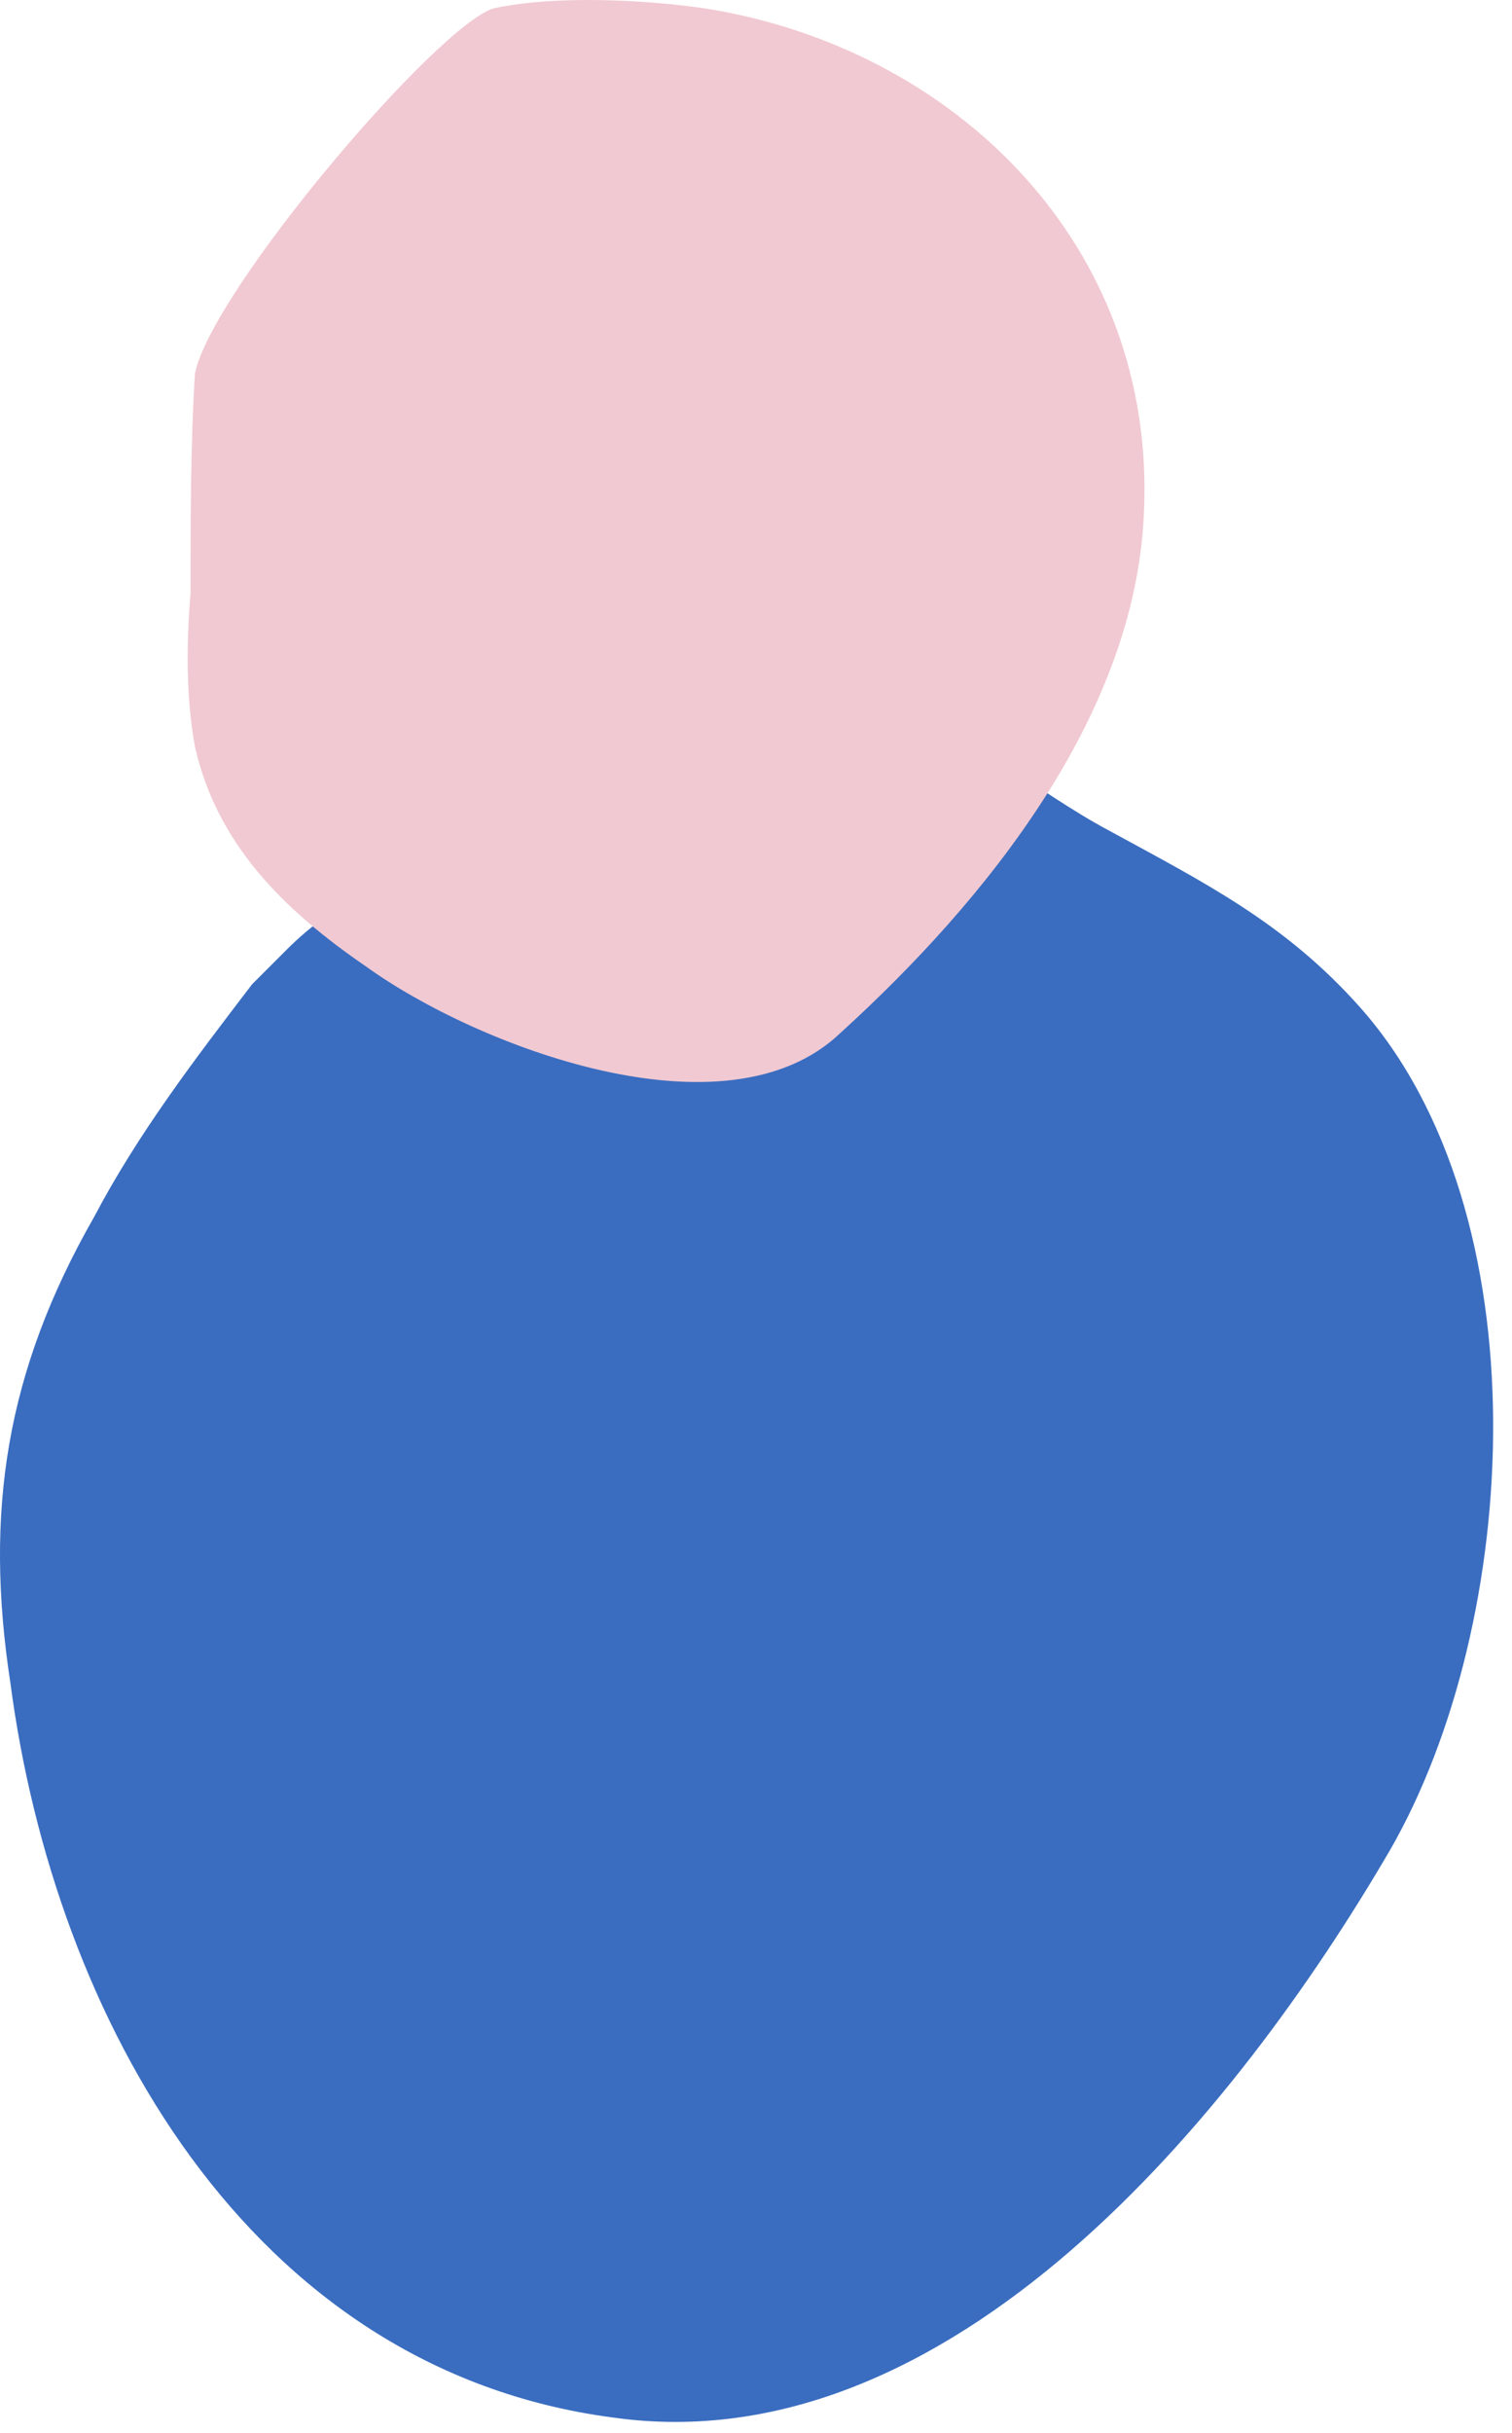
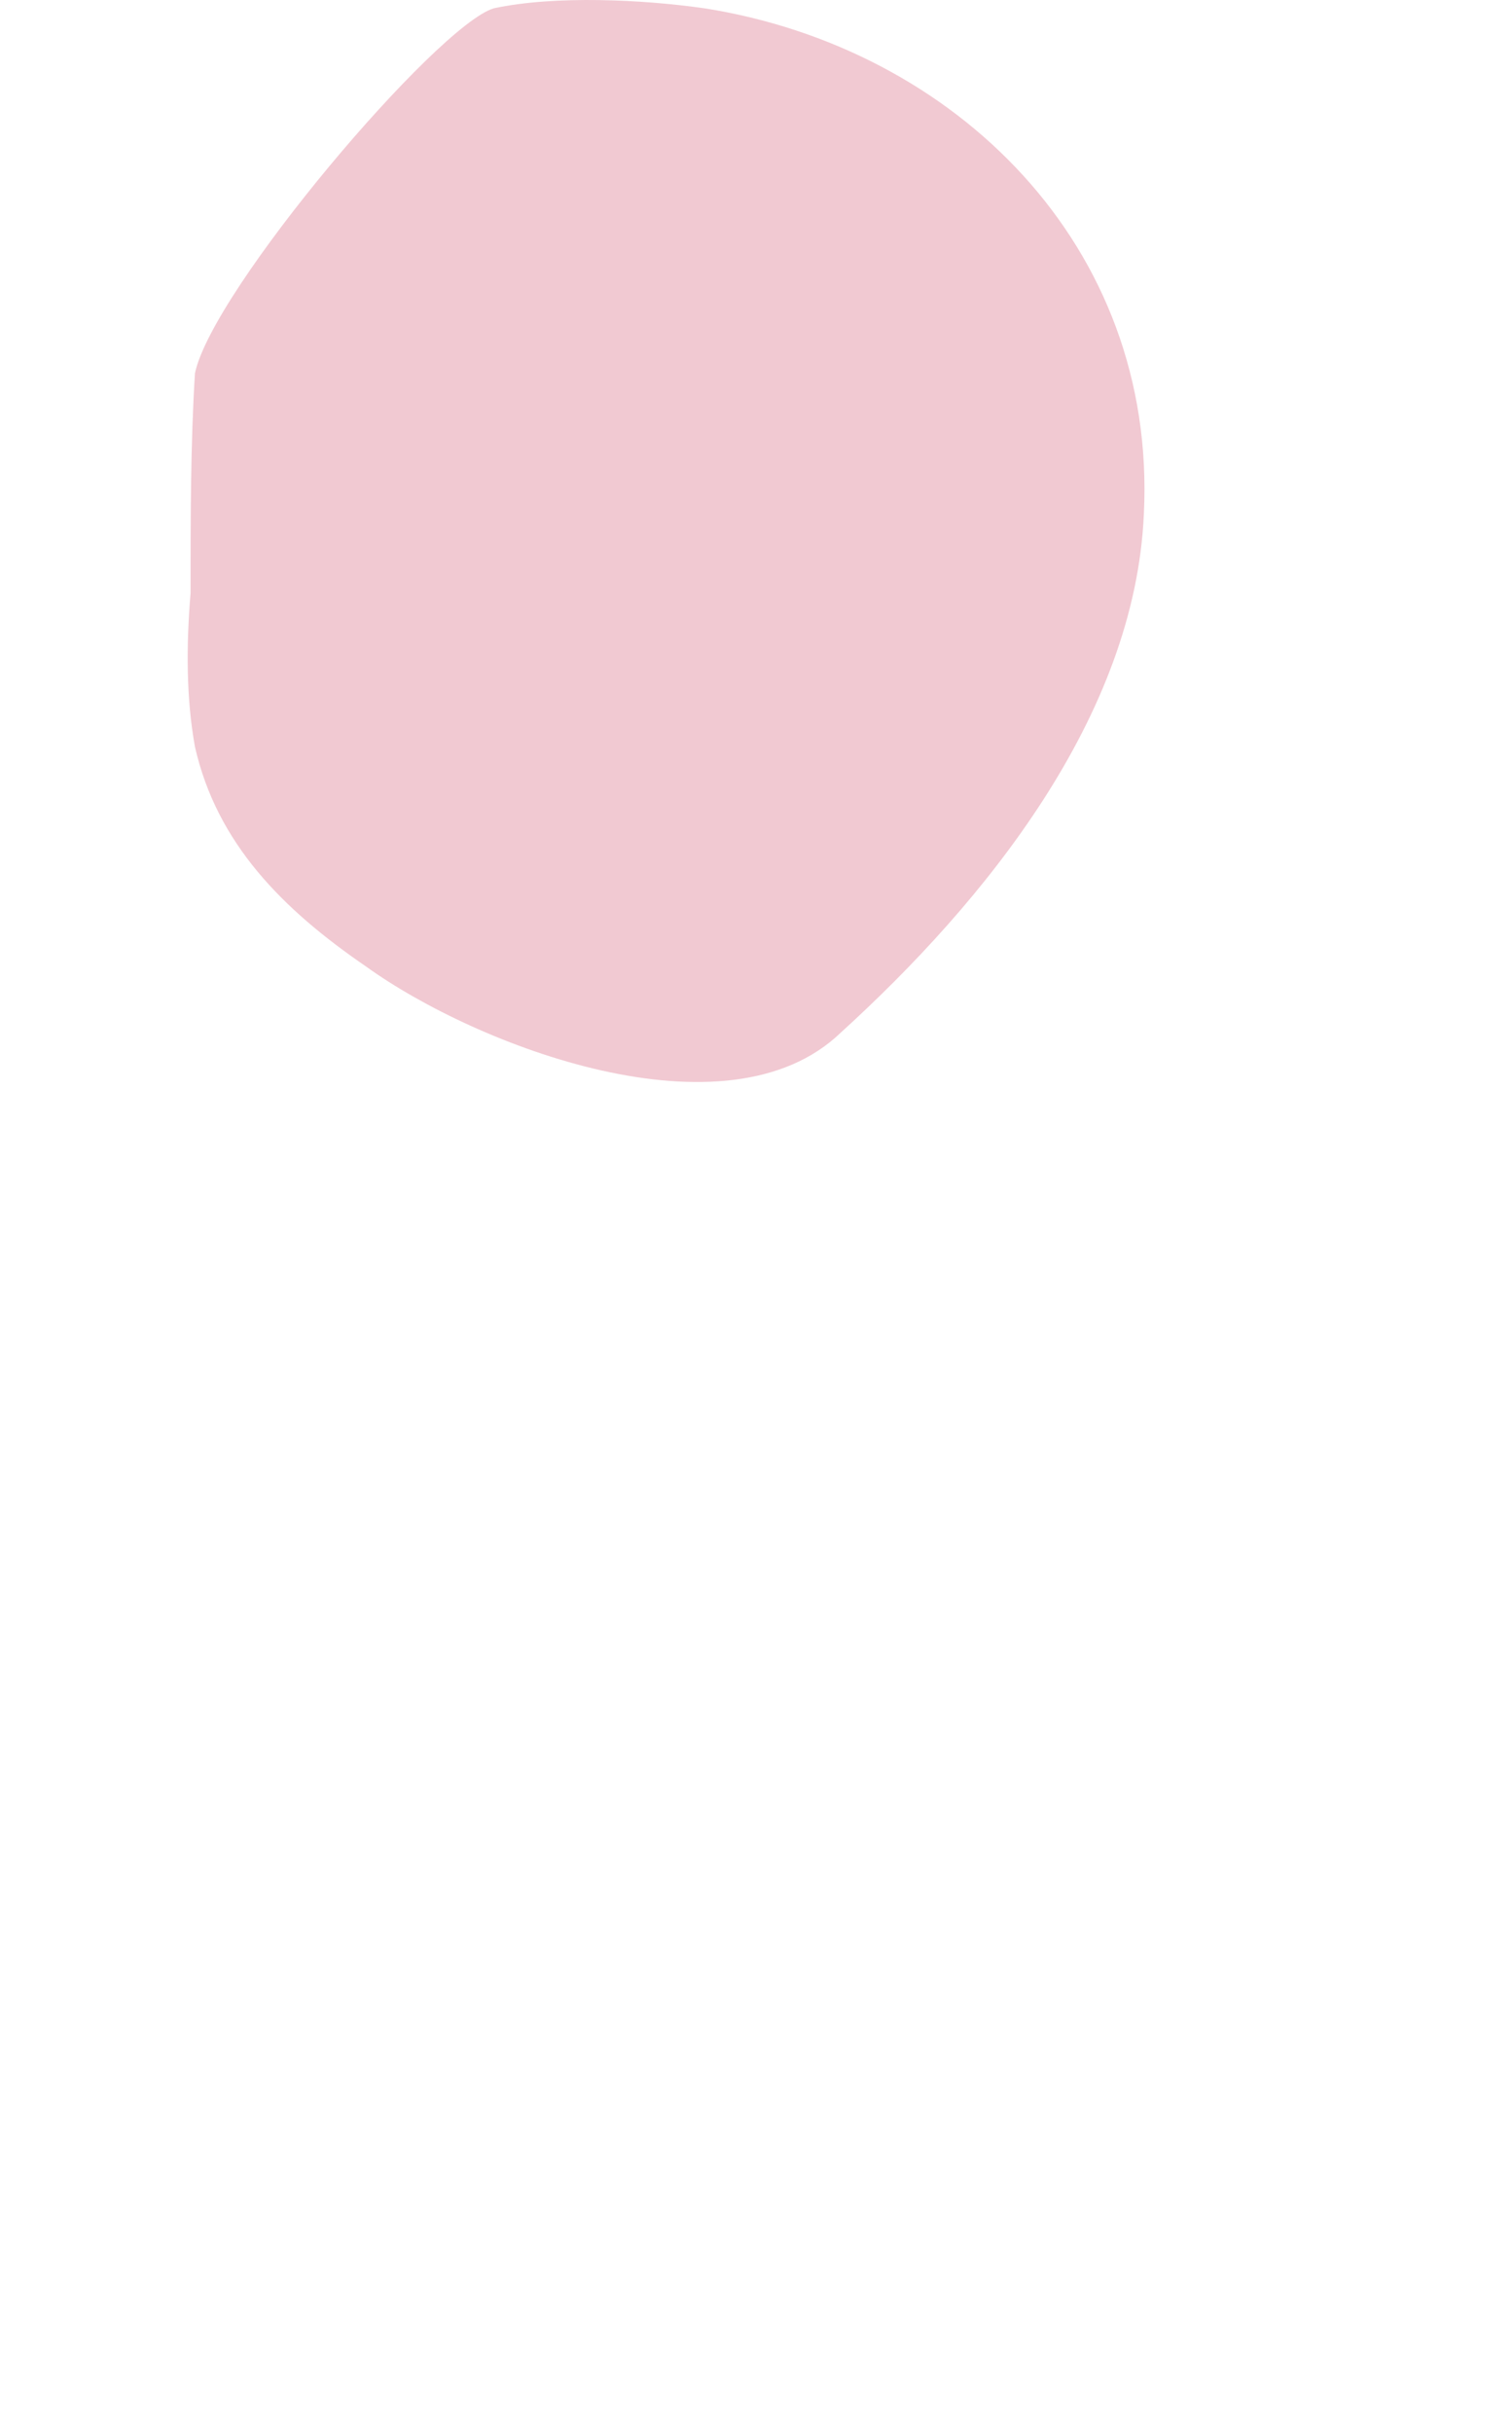
<svg xmlns="http://www.w3.org/2000/svg" width="74" height="119" viewBox="0 0 74 119" fill="none">
-   <path d="M14.057 46.419C13.412 47.064 12.982 47.494 12.337 48.139C9.542 51.794 6.747 55.449 4.597 59.534C0.296 67.059 -0.779 73.939 0.511 82.325C2.662 98.665 12.122 115.866 29.967 118.231C46.523 120.596 60.498 103.395 68.023 90.495C74.474 79.314 75.549 59.319 66.518 49.214C62.863 45.129 58.993 43.194 54.263 40.613C50.608 38.678 47.168 35.453 42.868 34.808C38.353 33.948 33.192 35.453 28.892 37.388C26.742 38.463 24.807 39.538 22.872 40.828C19.647 42.548 16.422 44.053 14.057 46.419Z" fill="#3A6DC0" />
  <path d="M9.542 18.253C9.327 21.693 9.327 25.348 9.327 29.003C9.112 31.583 9.112 34.163 9.542 36.528C10.617 41.258 13.842 44.483 17.927 47.278C23.302 51.148 35.557 55.879 41.148 50.504C48.243 44.053 55.553 35.023 55.983 25.133C56.628 12.017 46.738 2.342 34.483 0.407C31.472 -0.023 27.172 -0.238 24.162 0.407C21.367 1.267 10.402 14.168 9.542 18.253Z" fill="#F1C9D2" />
</svg>